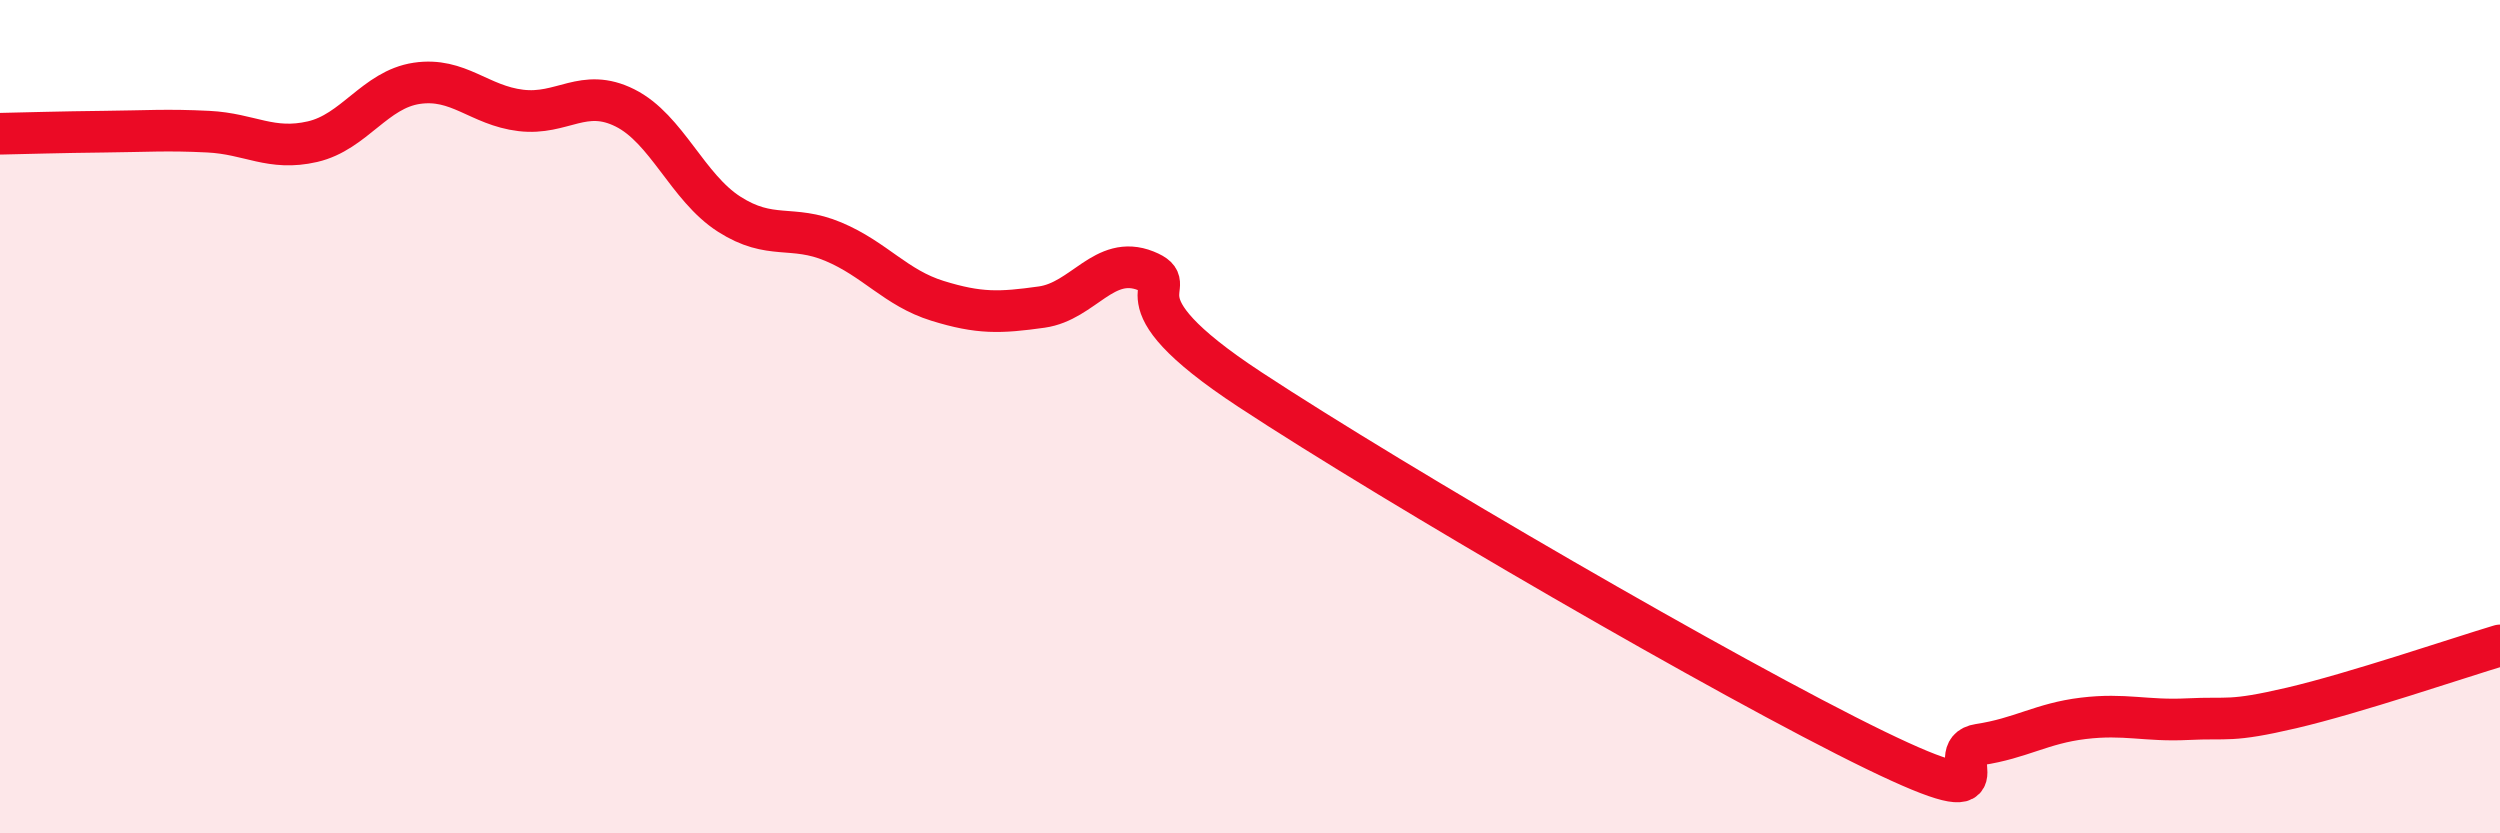
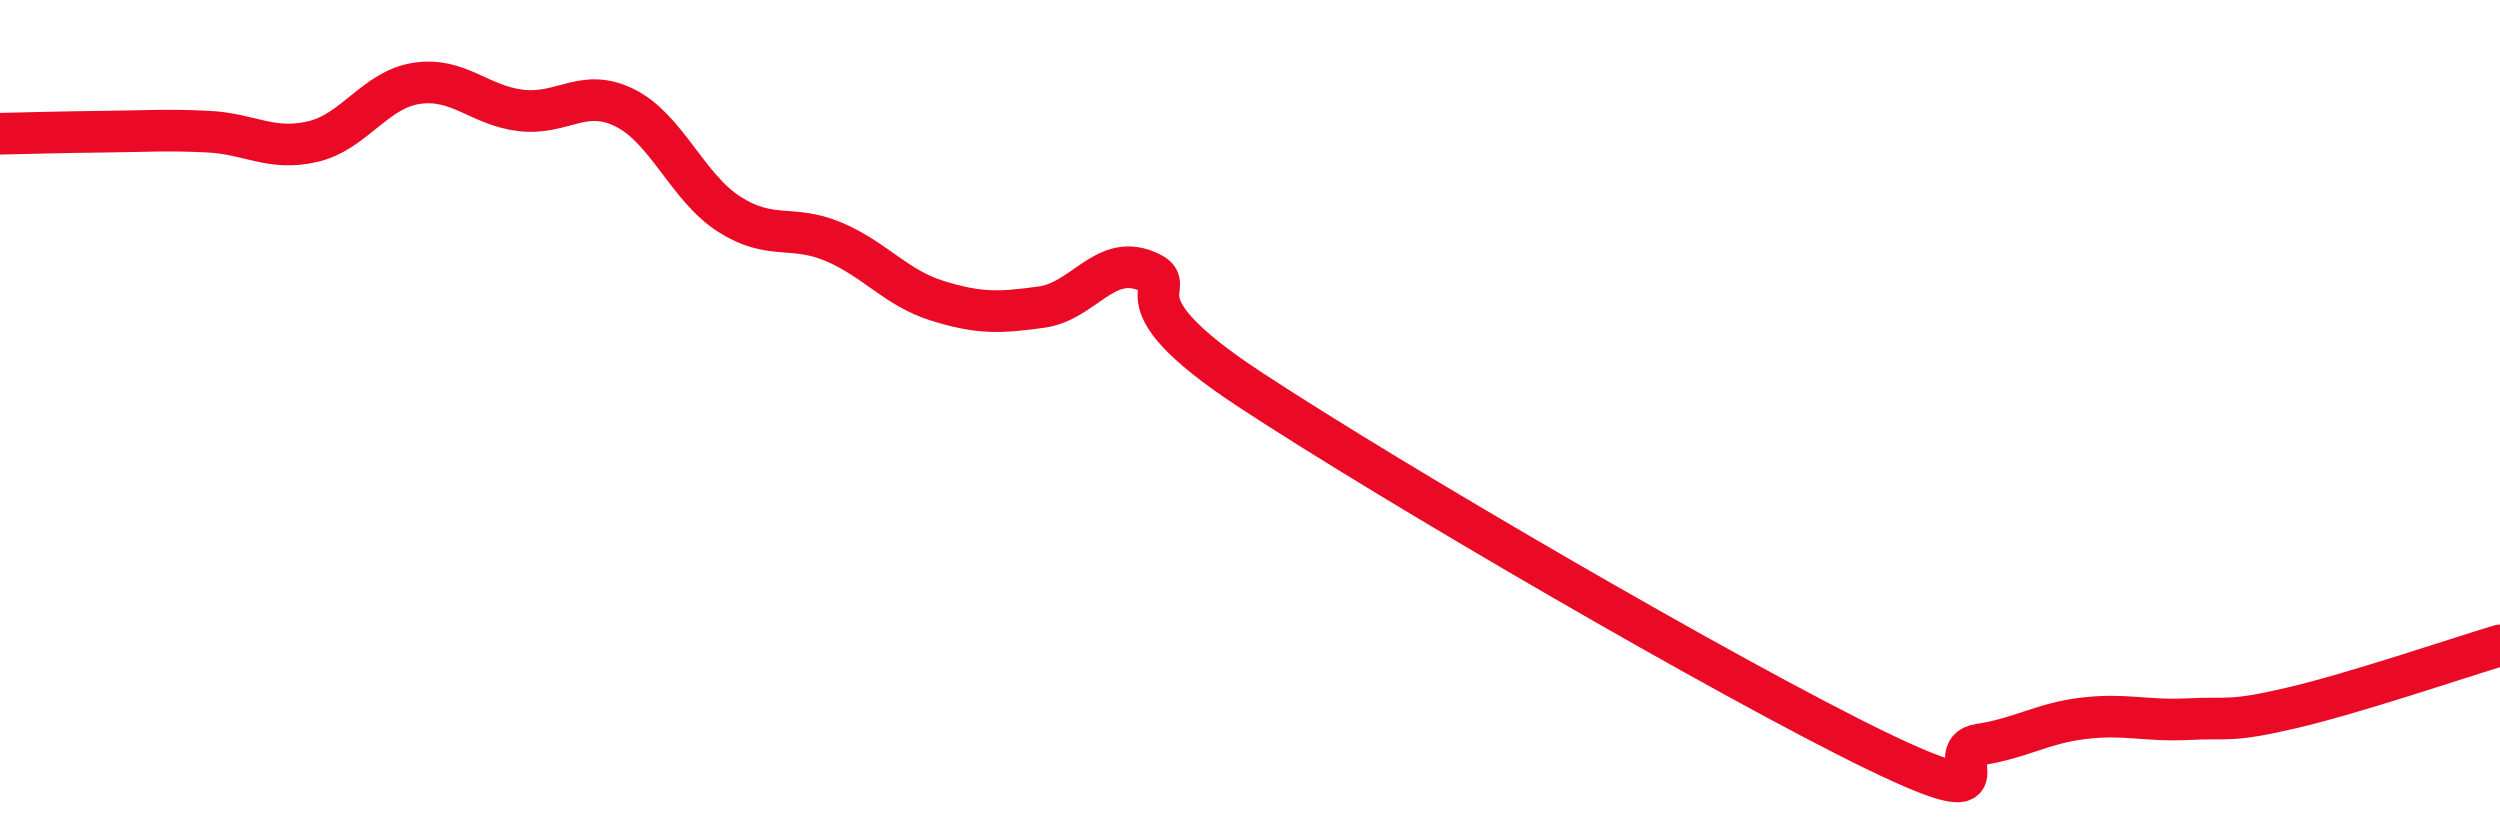
<svg xmlns="http://www.w3.org/2000/svg" width="60" height="20" viewBox="0 0 60 20">
-   <path d="M 0,3.21 C 0.5,3.2 1.5,3.17 2.5,3.16 C 3.5,3.15 4,3.11 5,3.16 C 6,3.21 6.5,3.63 7.5,3.4 C 8.5,3.17 9,2.15 10,2 C 11,1.85 11.5,2.53 12.5,2.65 C 13.5,2.77 14,2.09 15,2.59 C 16,3.09 16.5,4.5 17.5,5.14 C 18.5,5.78 19,5.38 20,5.8 C 21,6.22 21.5,6.91 22.5,7.22 C 23.5,7.53 24,7.51 25,7.37 C 26,7.23 26.5,6.1 27.5,6.5 C 28.5,6.9 26.5,7.05 30,9.35 C 33.5,11.65 41.5,16.3 45,18 C 48.5,19.7 46.5,18.02 47.5,17.87 C 48.5,17.72 49,17.36 50,17.24 C 51,17.12 51.5,17.31 52.5,17.26 C 53.5,17.21 53.5,17.34 55,16.99 C 56.5,16.64 59,15.79 60,15.49L60 20L0 20Z" fill="#EB0A25" opacity="0.1" stroke-linecap="round" stroke-linejoin="round" />
  <path d="M 0,3.21 C 0.5,3.2 1.5,3.17 2.5,3.16 C 3.5,3.15 4,3.11 5,3.16 C 6,3.21 6.5,3.63 7.5,3.4 C 8.5,3.17 9,2.15 10,2 C 11,1.85 11.5,2.53 12.5,2.65 C 13.5,2.77 14,2.09 15,2.59 C 16,3.09 16.5,4.5 17.5,5.14 C 18.5,5.78 19,5.38 20,5.8 C 21,6.22 21.5,6.91 22.5,7.22 C 23.5,7.53 24,7.51 25,7.37 C 26,7.23 26.5,6.1 27.5,6.5 C 28.5,6.9 26.5,7.05 30,9.35 C 33.5,11.65 41.5,16.3 45,18 C 48.5,19.7 46.5,18.02 47.5,17.87 C 48.5,17.72 49,17.36 50,17.24 C 51,17.12 51.5,17.31 52.5,17.26 C 53.5,17.21 53.5,17.34 55,16.99 C 56.5,16.64 59,15.79 60,15.49" stroke="#EB0A25" stroke-width="1" fill="none" stroke-linecap="round" stroke-linejoin="round" />
</svg>